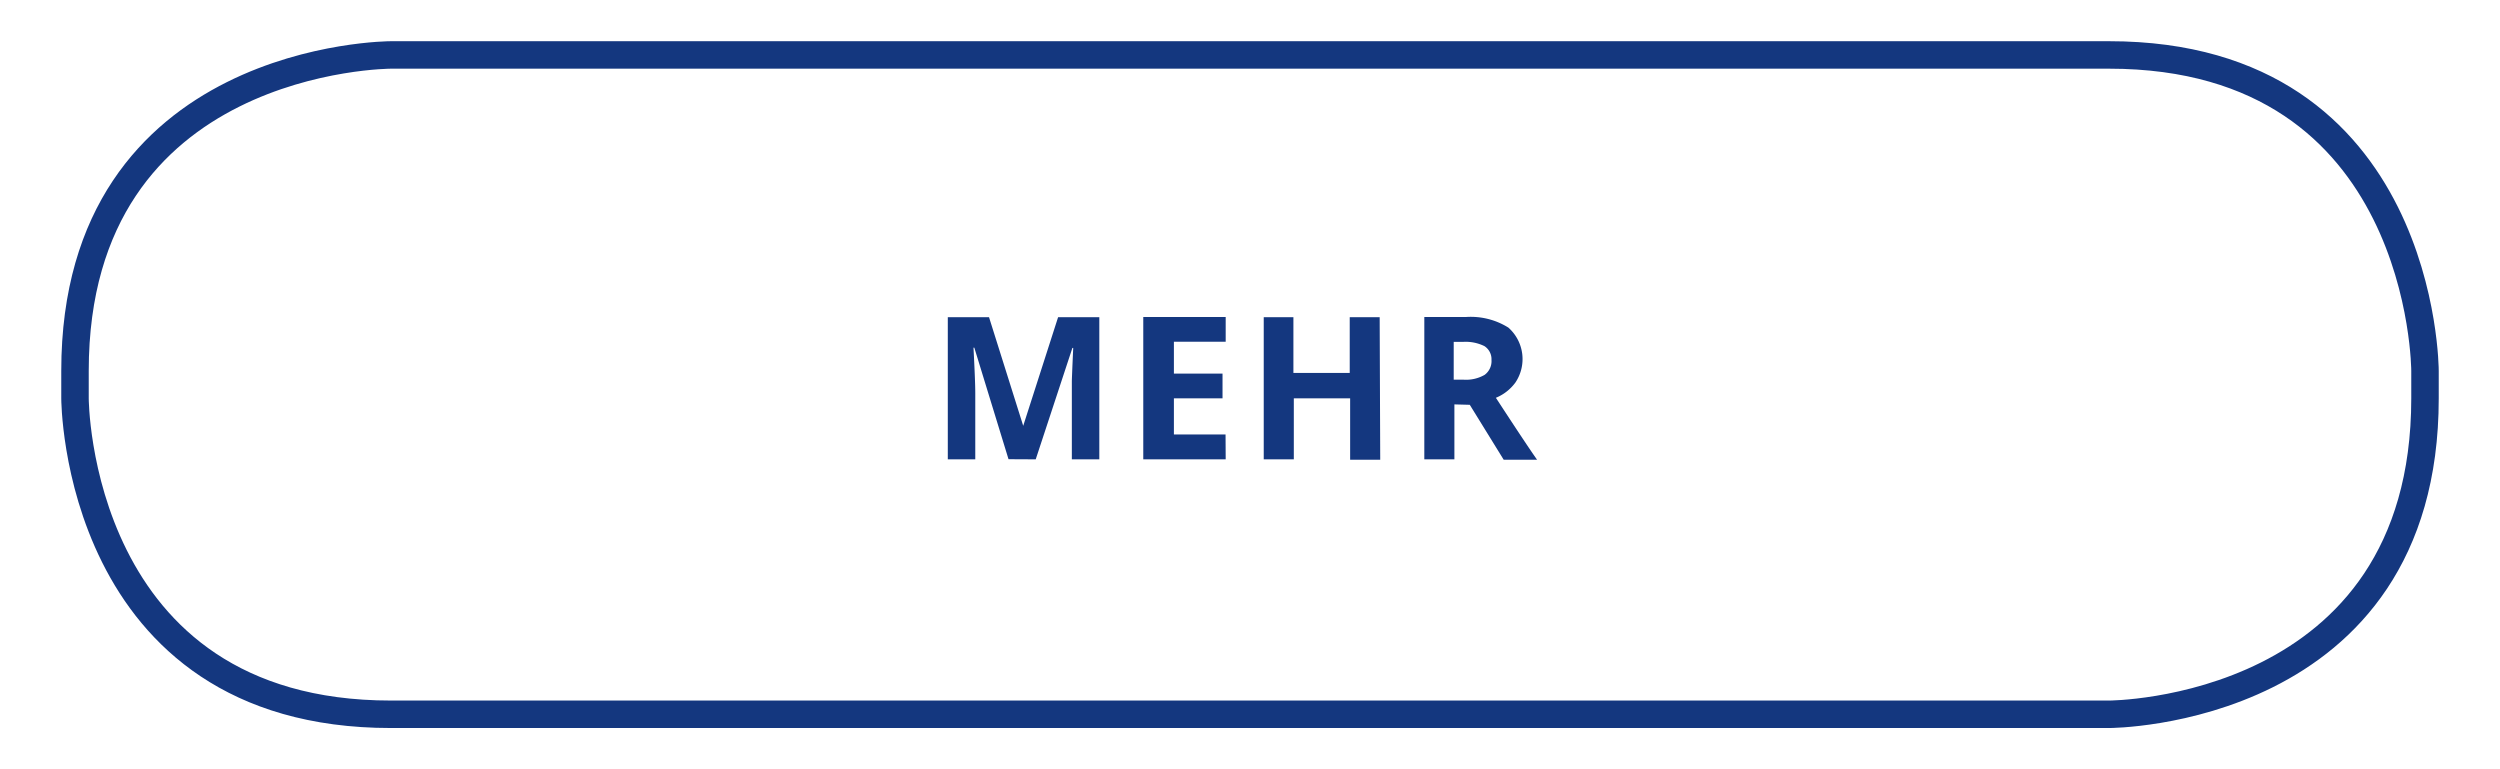
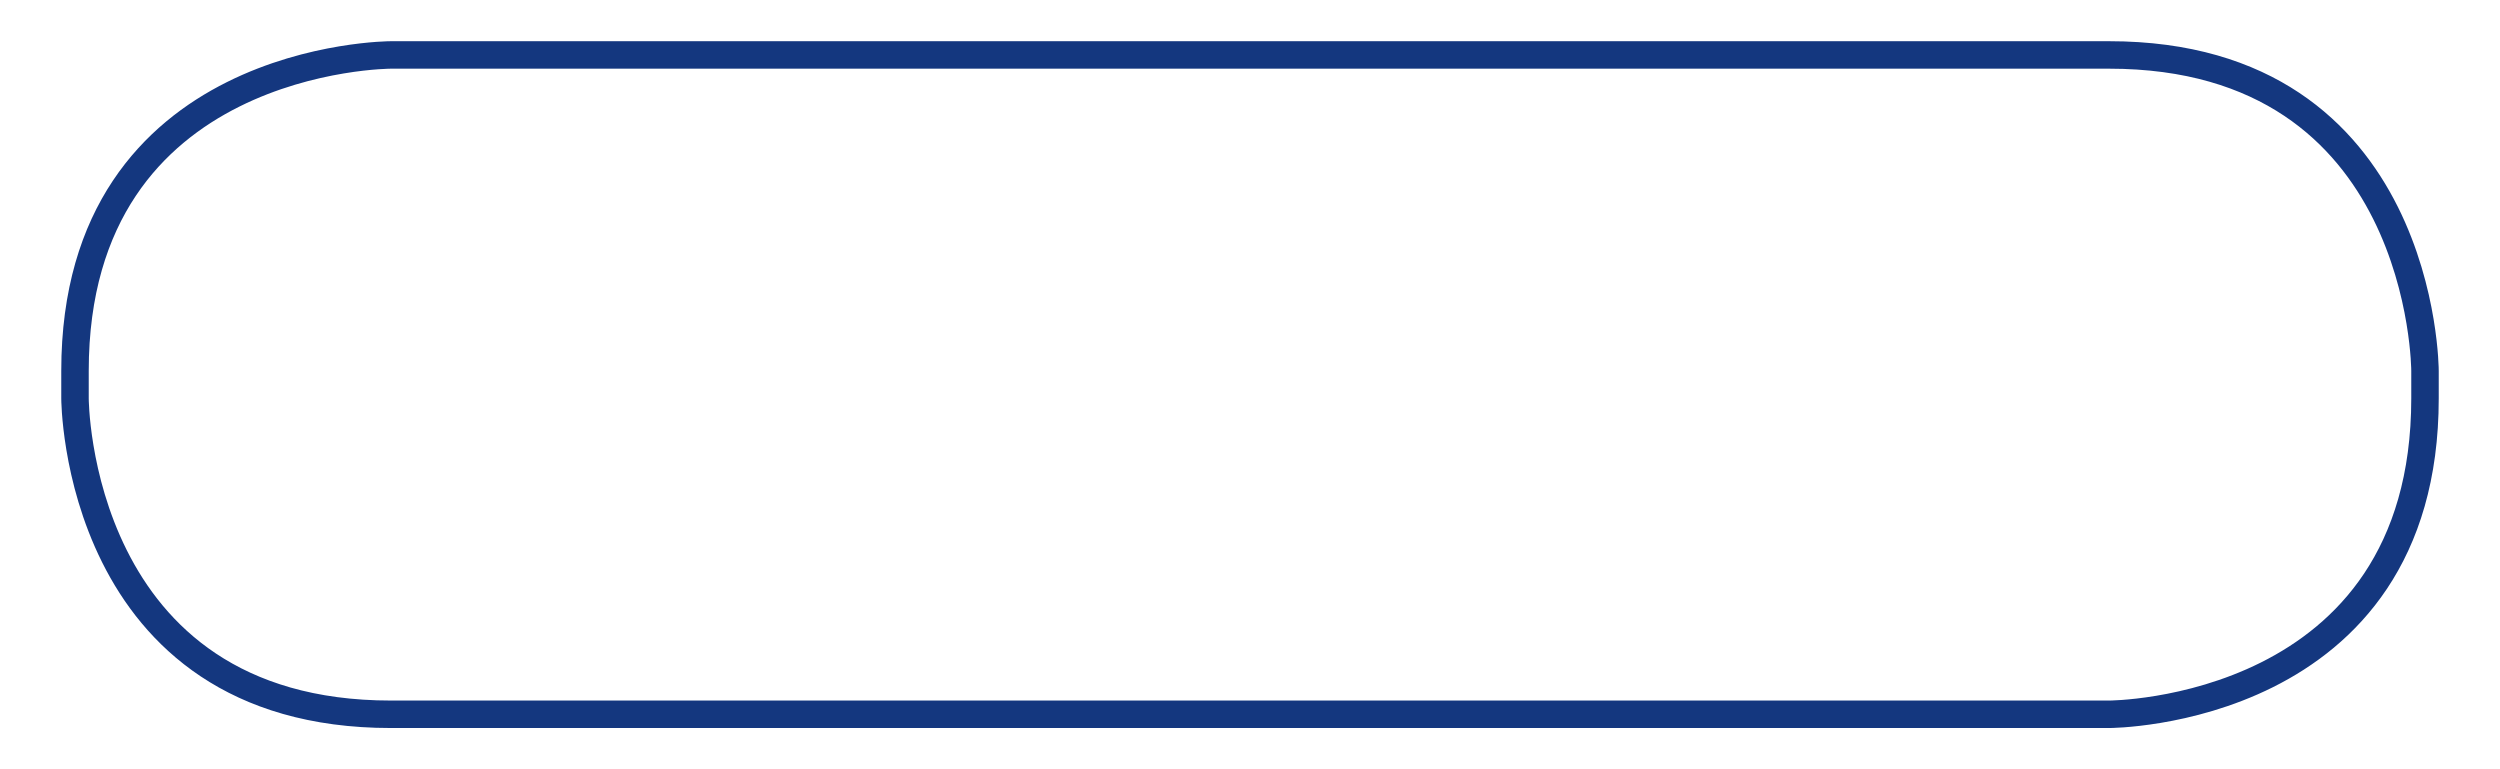
<svg xmlns="http://www.w3.org/2000/svg" id="Layer_1" data-name="Layer 1" viewBox="0 0 182 56">
  <defs>
    <style>.cls-1{fill:#14377f;}.cls-2{fill:none;stroke:#14377f;stroke-width:2px;}</style>
  </defs>
  <title>Artboard 1</title>
-   <path class="cls-1" d="M107,29.47l2.47,4h2.43q-.71-1-3-4.51a3.33,3.33,0,0,0,1.42-1.11,3.06,3.06,0,0,0-.51-4,5.16,5.16,0,0,0-3.12-.77h-3V33.44h2.19v-4Zm-1.17-4.58h.67a3.07,3.07,0,0,1,1.57.31,1.13,1.13,0,0,1,.51,1,1.24,1.24,0,0,1-.5,1.09,2.71,2.71,0,0,1-1.54.35h-.71Zm-5.39-1.8H98.26v4.06h-4.1V23.09H92V33.44h2.19V29h4.1v4.47h2.19ZM89.22,31.63H85.46V29H89v-1.8H85.46V24.88h3.77v-1.8h-6V33.44h6ZM75.4,33.44l2.67-8.11h.06q-.09,2-.1,2.41c0,.3,0,.57,0,.8v4.9h2V23.09h-3L74.49,31h0L72,23.09H69V33.44h2V28.62q0-.83-.13-3.31h.06l2.49,8.12Z" />
  <path class="cls-2" d="M28.46,4s-23,0-23,23v2s0,23,23,23H153.54s23,0,23-23V27s0-23-23-23Z" />
</svg>